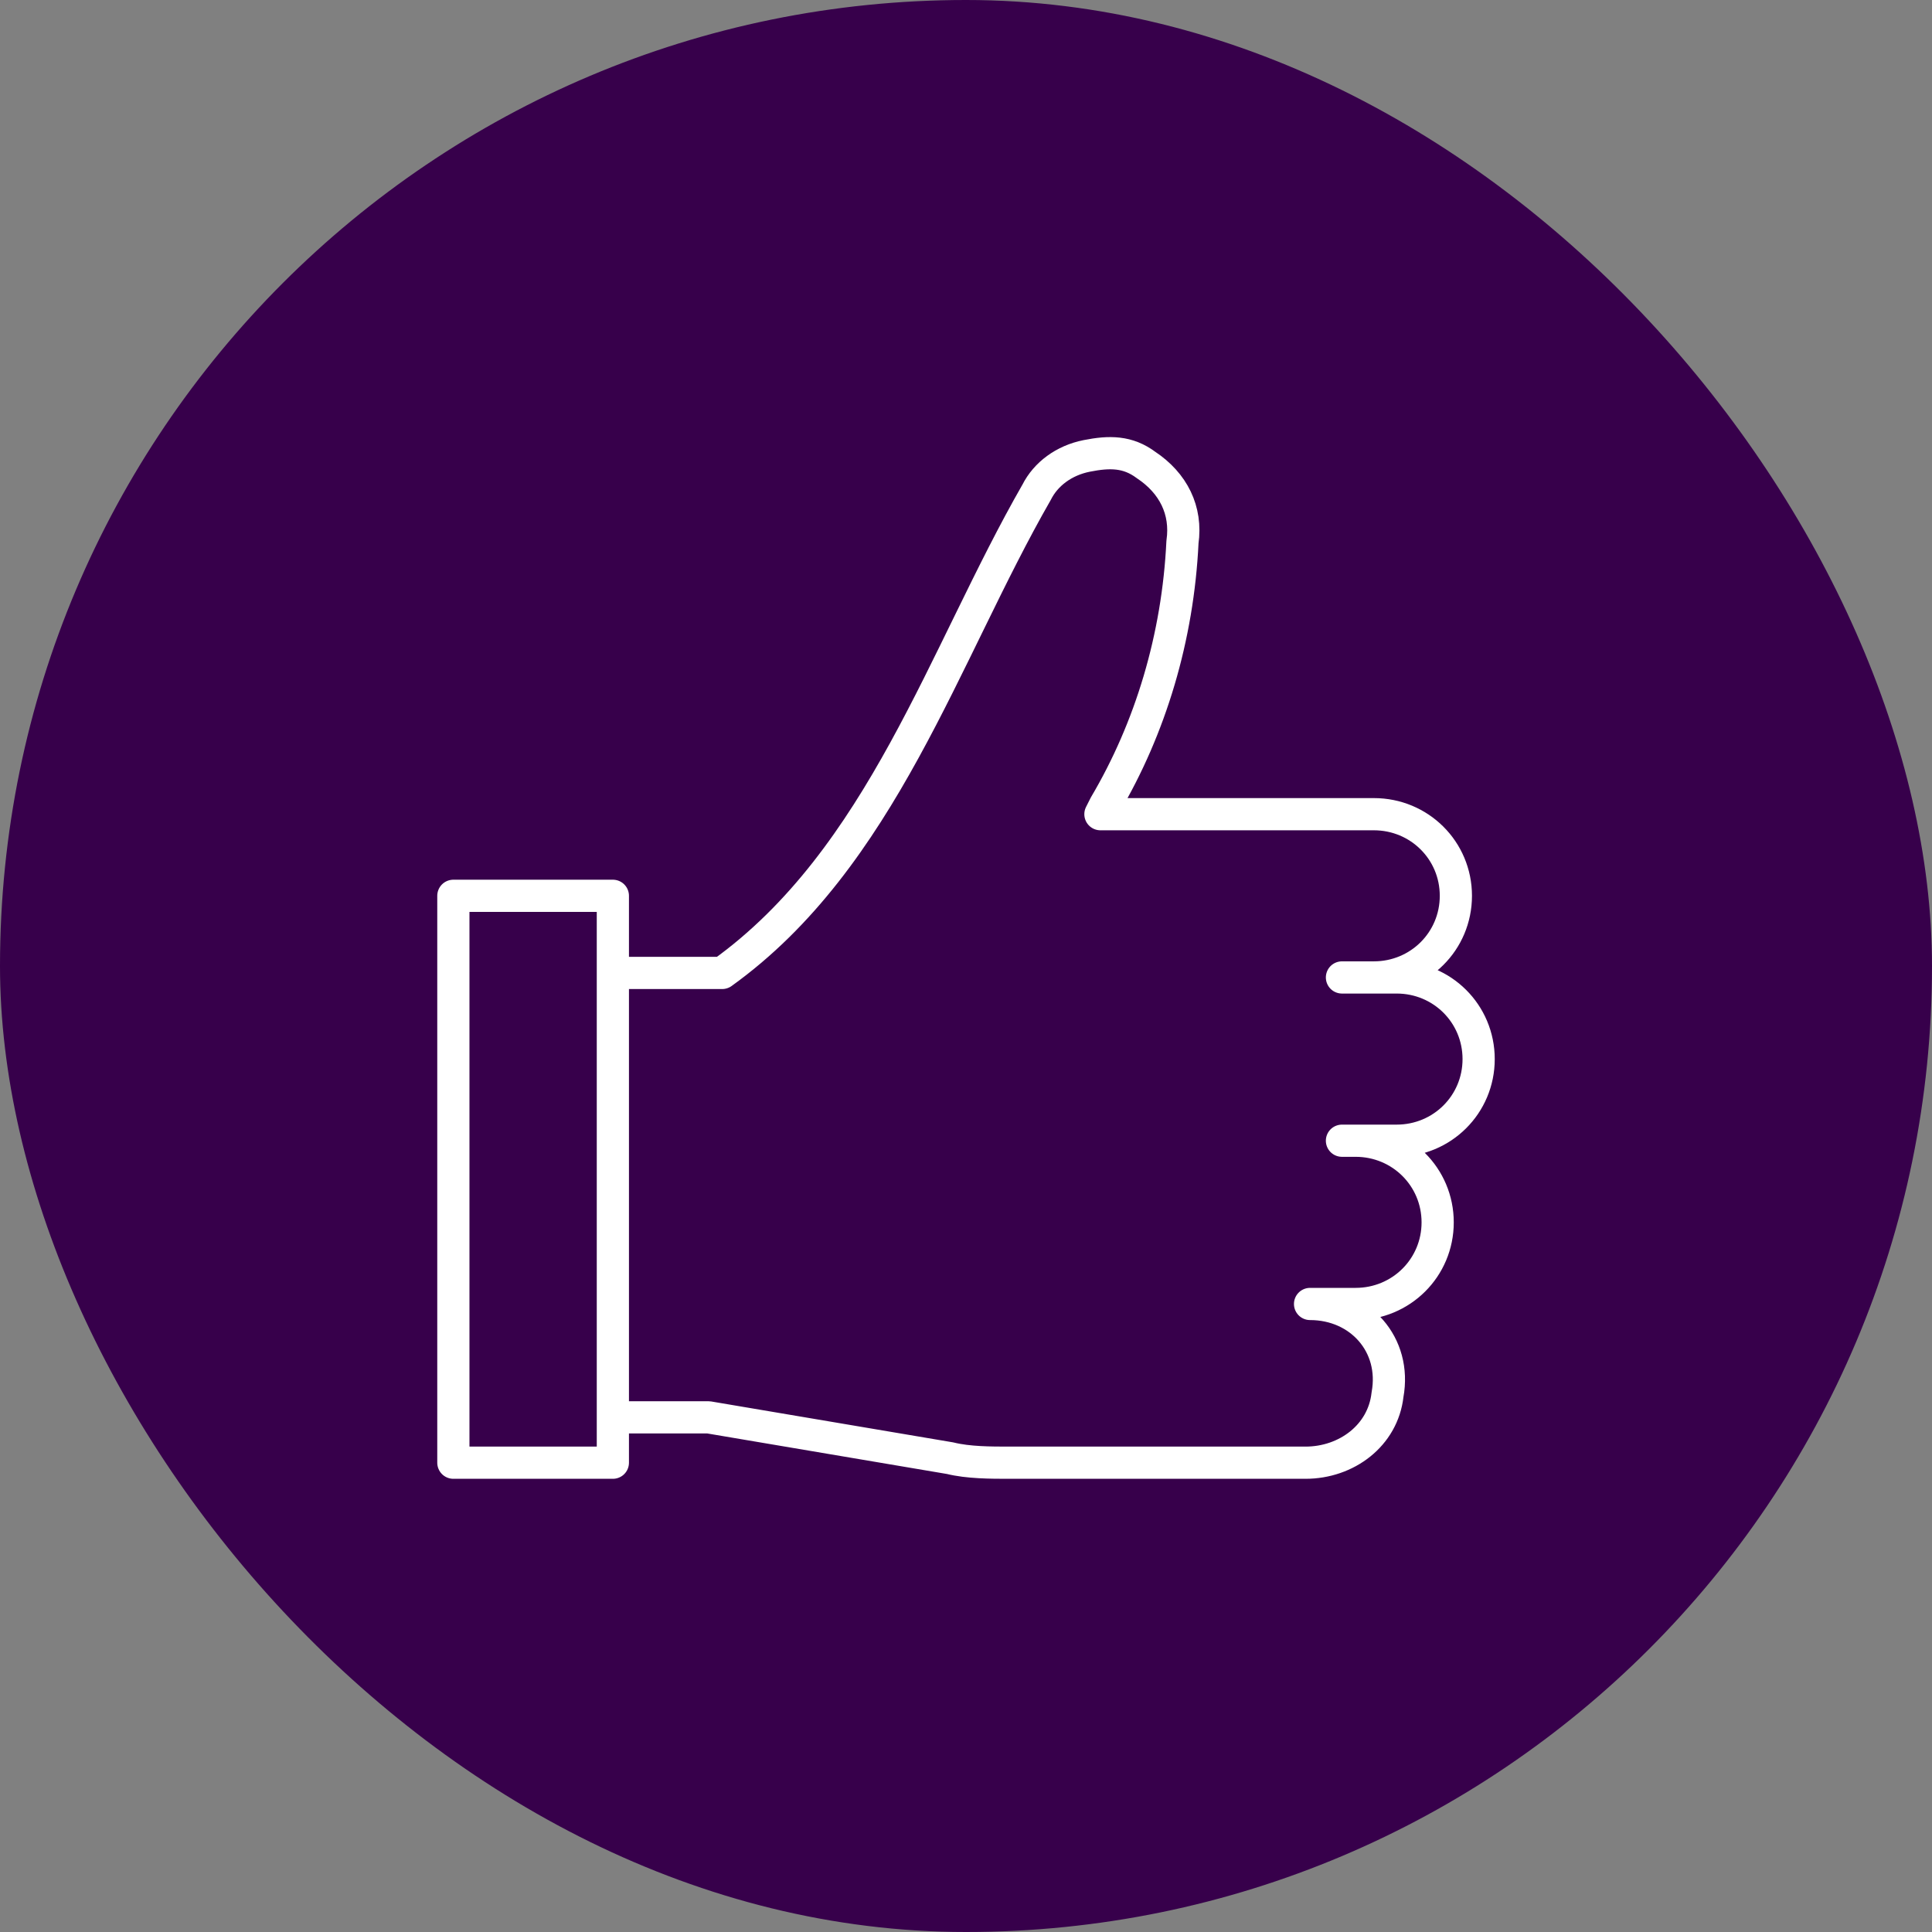
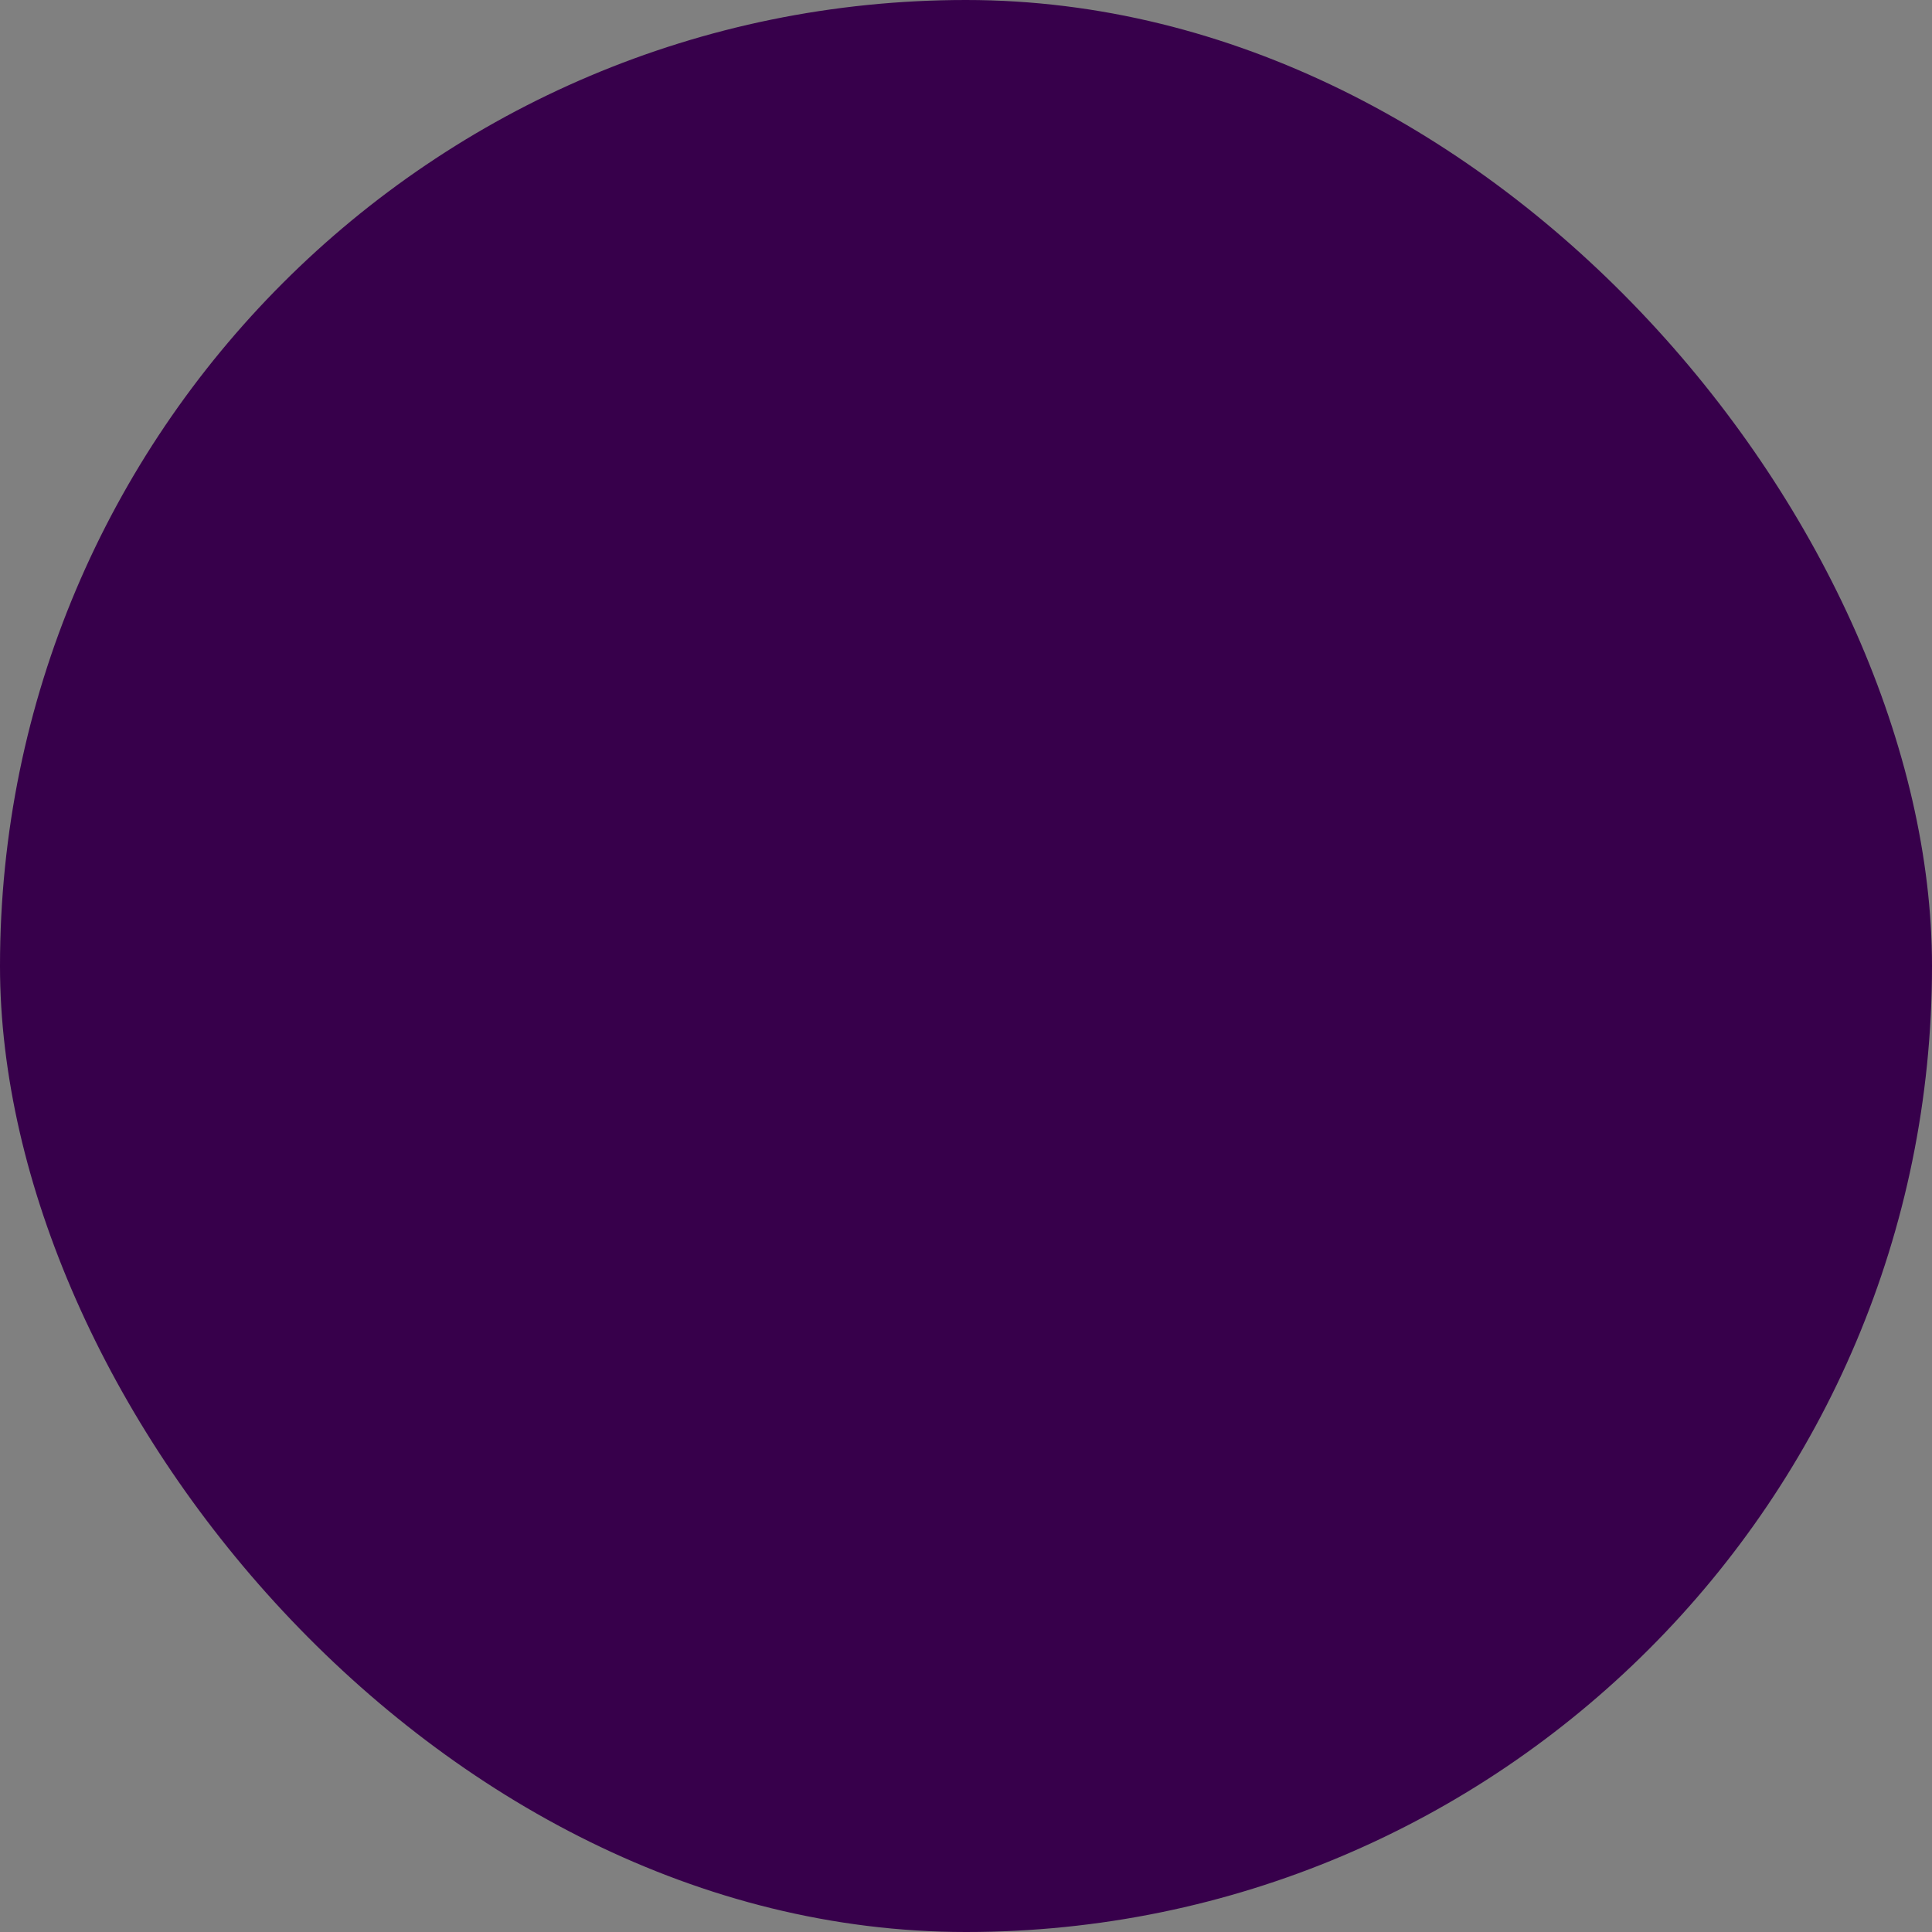
<svg xmlns="http://www.w3.org/2000/svg" width="120" height="120" viewBox="0 0 120 120" fill="none">
  <rect x="0" y="0" width="120" height="120" fill="#808080" stroke="none" />
  <rect width="120" height="120" rx="60" fill="#37004B" />
-   <path d="M38.066 88.034H44.011L59.01 90.57C60.141 90.851 61.557 90.851 62.689 90.851H81.088C83.633 90.851 85.899 89.163 86.181 86.628C86.748 83.527 84.482 80.992 81.37 80.992H83.351H84.2C87.03 80.992 89.296 78.74 89.296 75.923C89.296 73.106 87.03 70.852 84.2 70.852H83.351H86.748C89.578 70.852 91.841 68.599 91.841 65.783C91.841 62.964 89.578 60.711 86.748 60.711H83.351H85.332C88.162 60.711 90.427 58.459 90.427 55.64C90.427 52.823 88.162 50.571 85.332 50.571H68.349L68.634 50.007C71.464 45.219 73.162 39.586 73.445 33.669C73.727 31.698 72.877 30.007 71.182 28.881C70.048 28.036 68.916 28.036 67.5 28.317C66.086 28.598 64.955 29.443 64.388 30.572C58.615 40.623 54.772 53.305 44.857 60.431H38.066M38.066 55.64H28.159V90.851H38.066V55.64Z" stroke="white" stroke-width="2" stroke-linecap="round" stroke-linejoin="round" />
</svg>